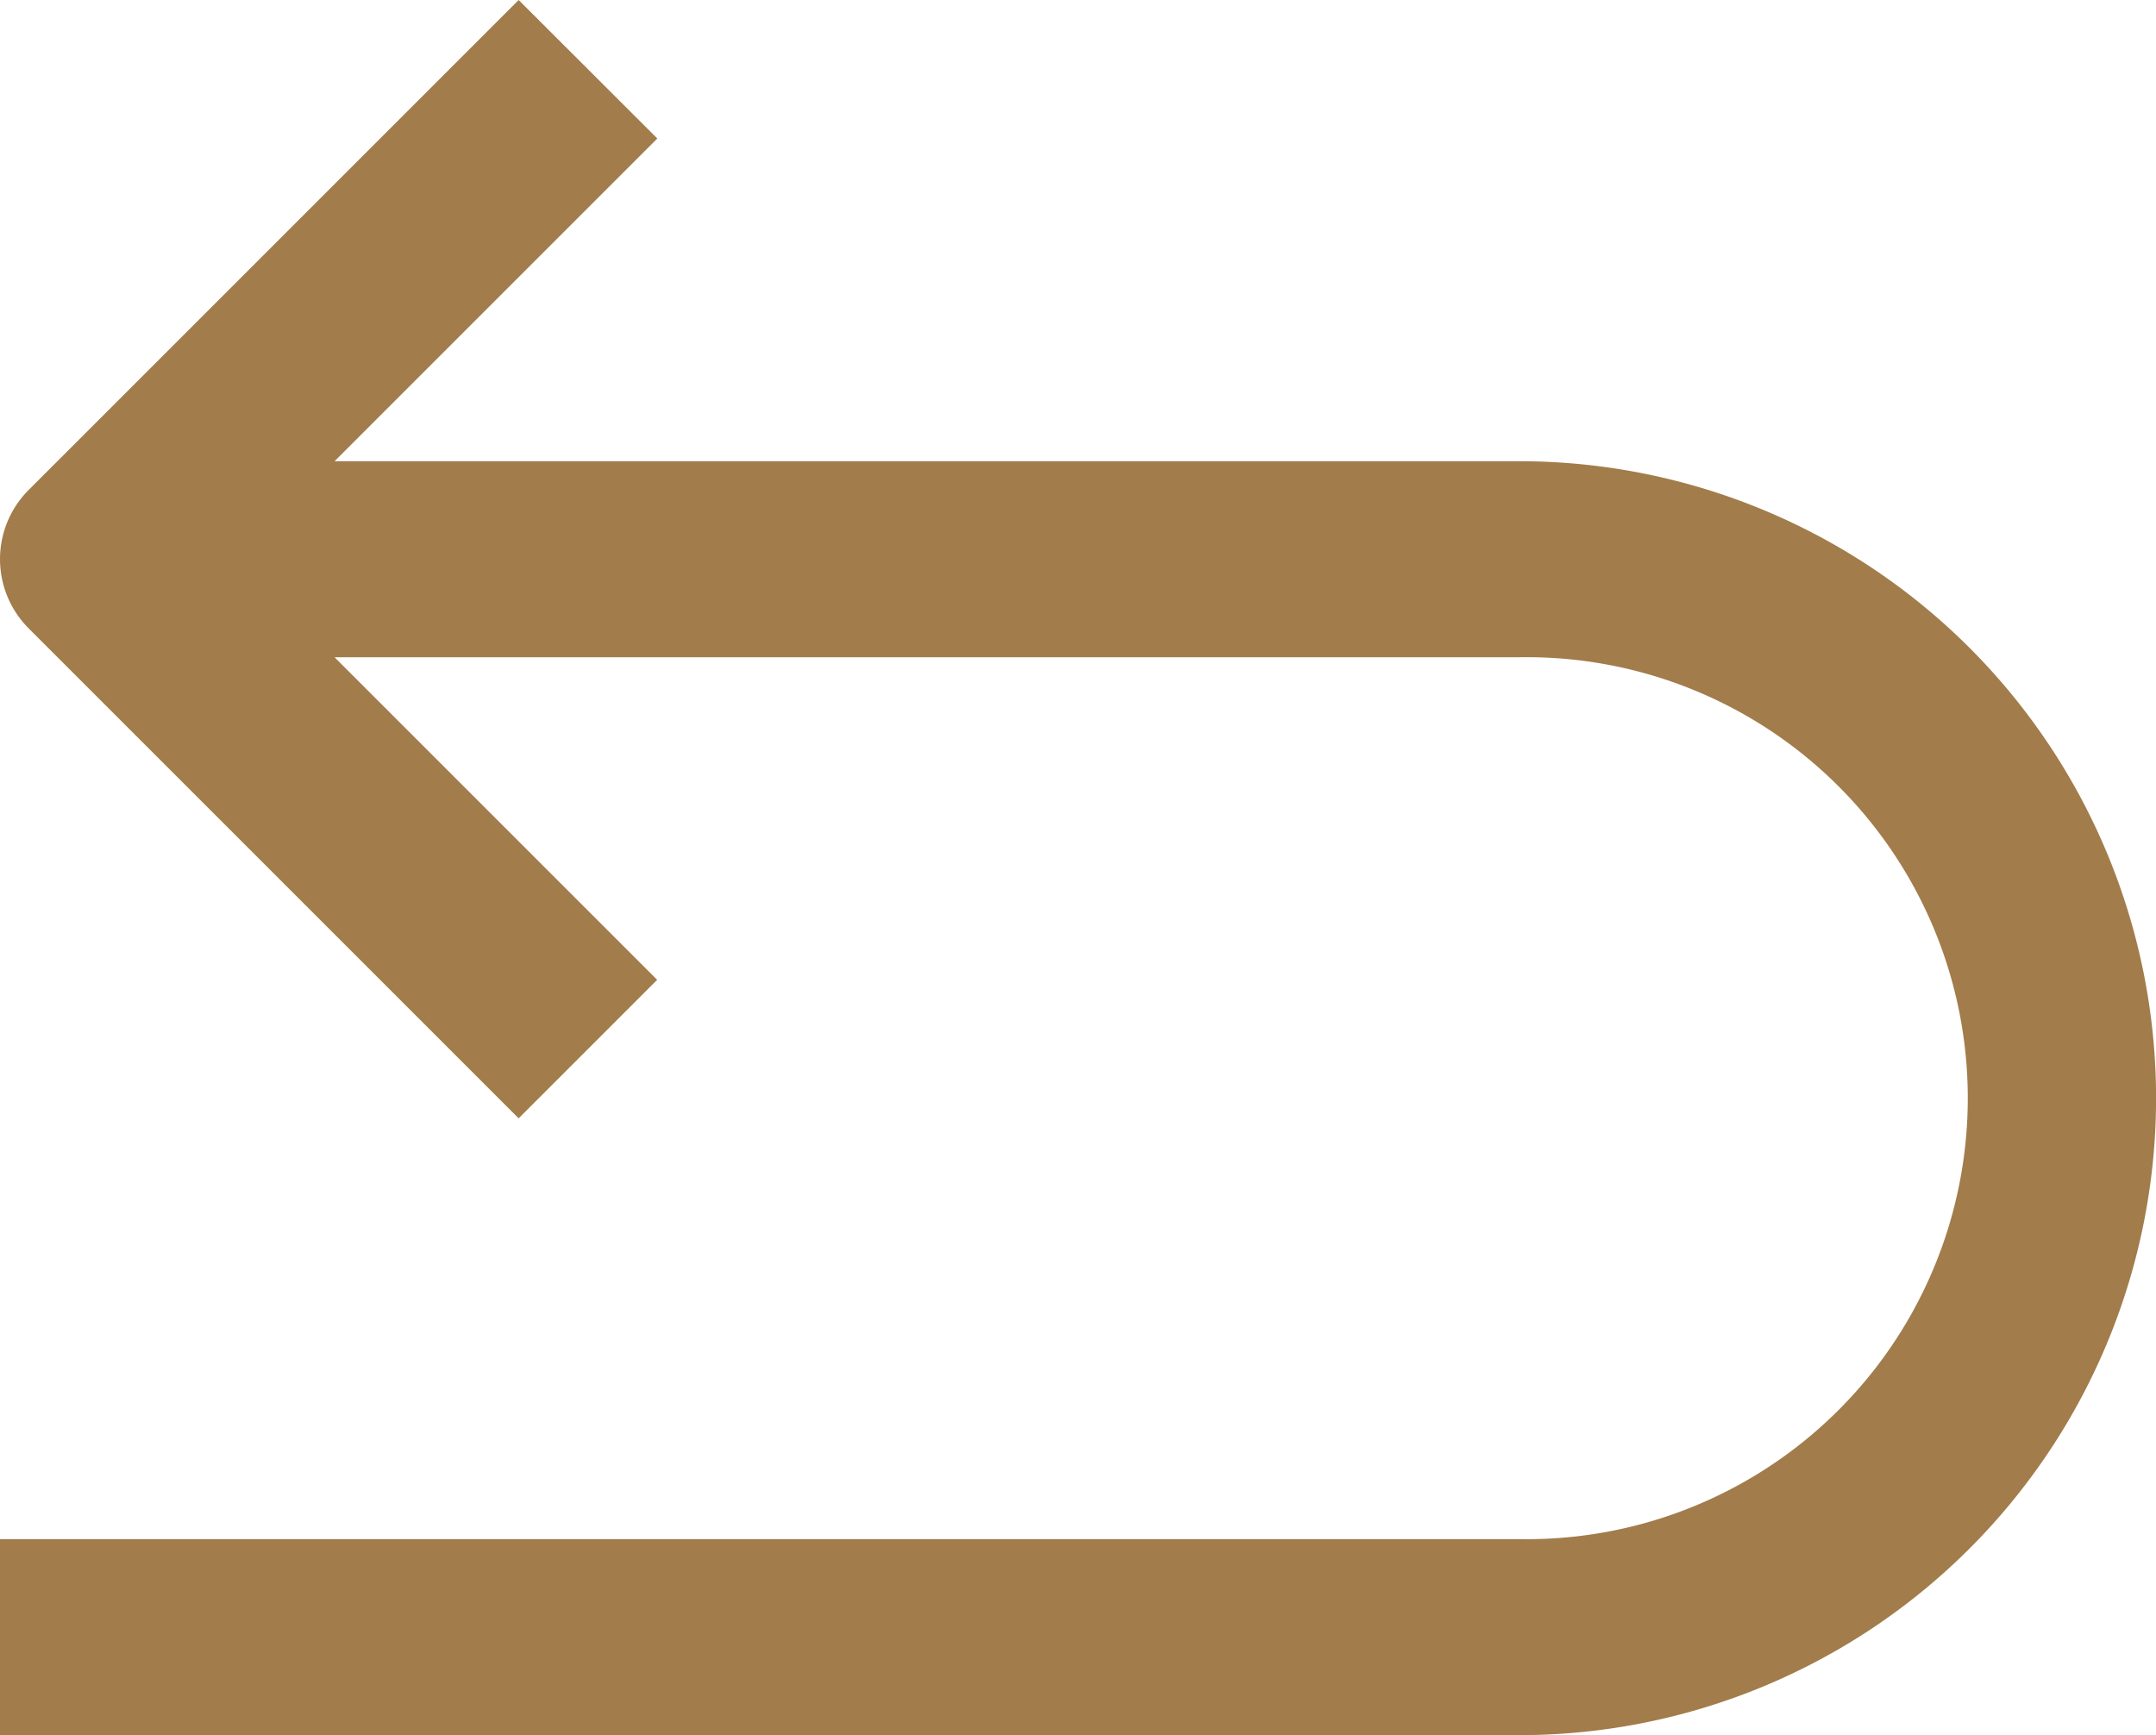
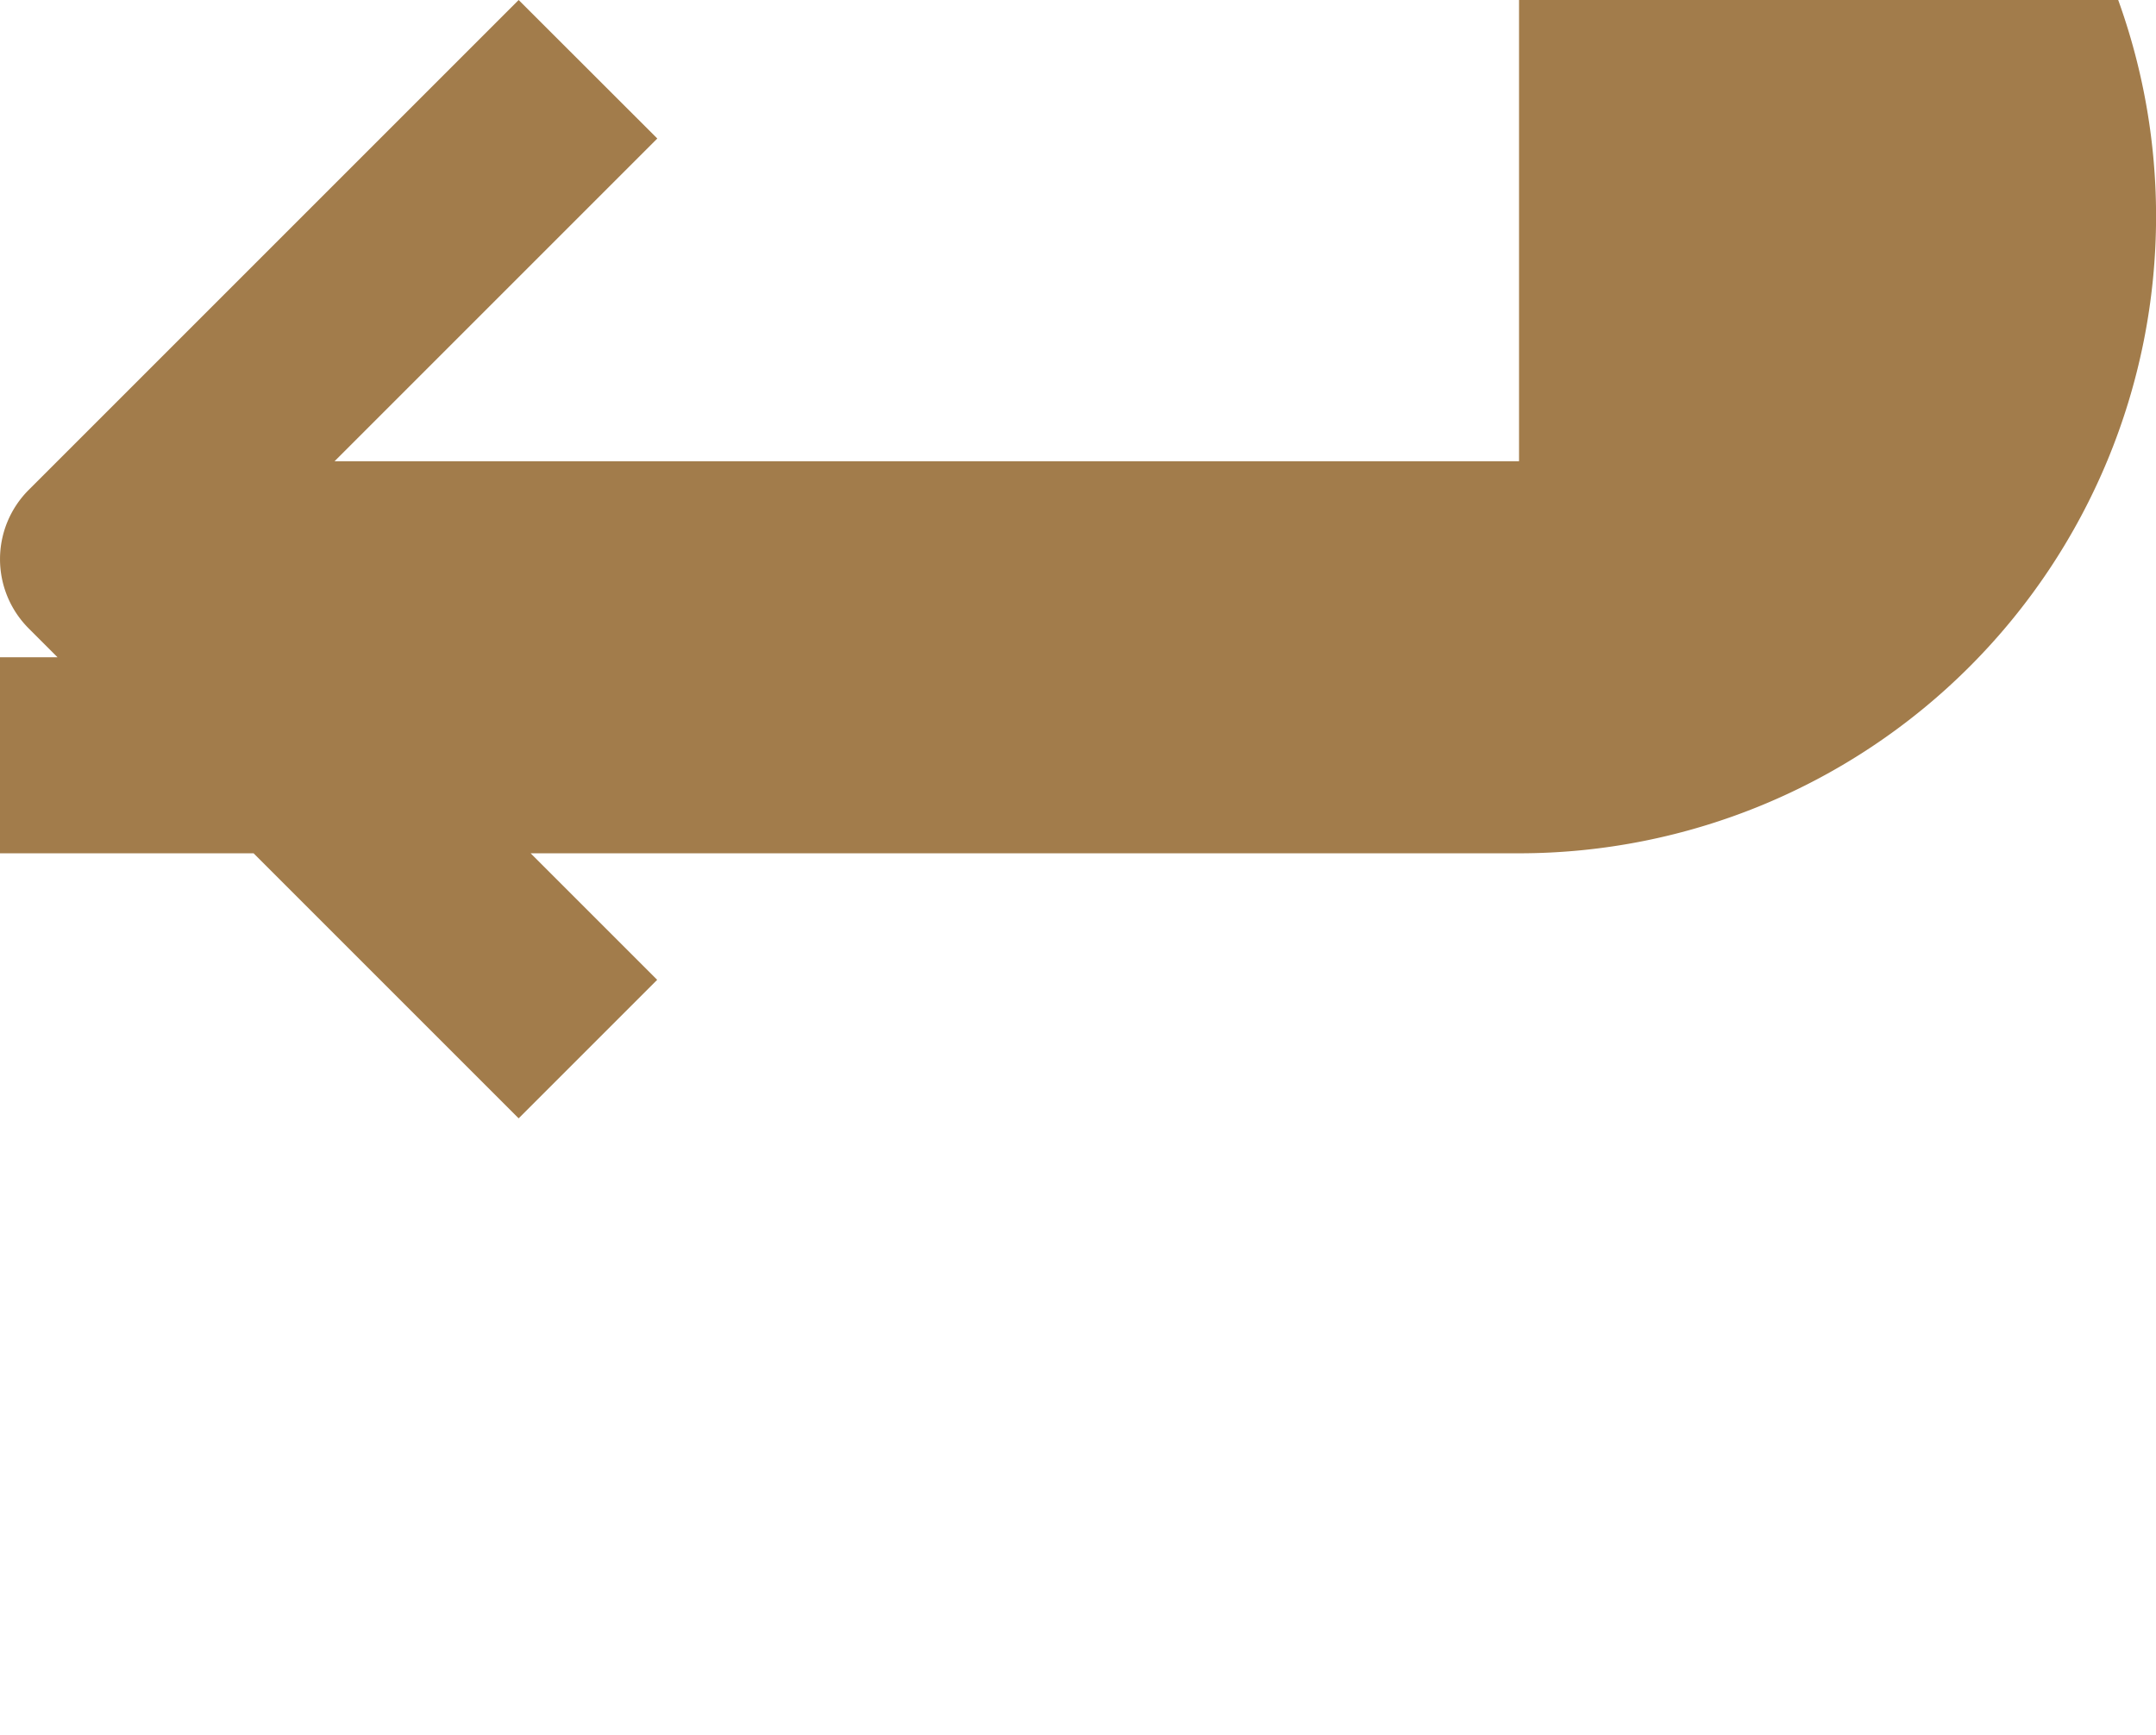
<svg xmlns="http://www.w3.org/2000/svg" width="16" height="12.878">
-   <path data-name="Tracé 653" d="M11.273 3.423h-8.79l2.395-2.395L3.849 0 .213 3.636a.727.727 0 000 1.028L3.849 8.3l1.028-1.028-2.394-2.394h8.79a3.273 3.273 0 110 6.545H0v1.455h11.273a4.727 4.727 0 100-9.455z" fill="#a27c4b" />
+   <path data-name="Tracé 653" d="M11.273 3.423h-8.79l2.395-2.395L3.849 0 .213 3.636a.727.727 0 000 1.028L3.849 8.3l1.028-1.028-2.394-2.394h8.79H0v1.455h11.273a4.727 4.727 0 100-9.455z" fill="#a27c4b" />
</svg>